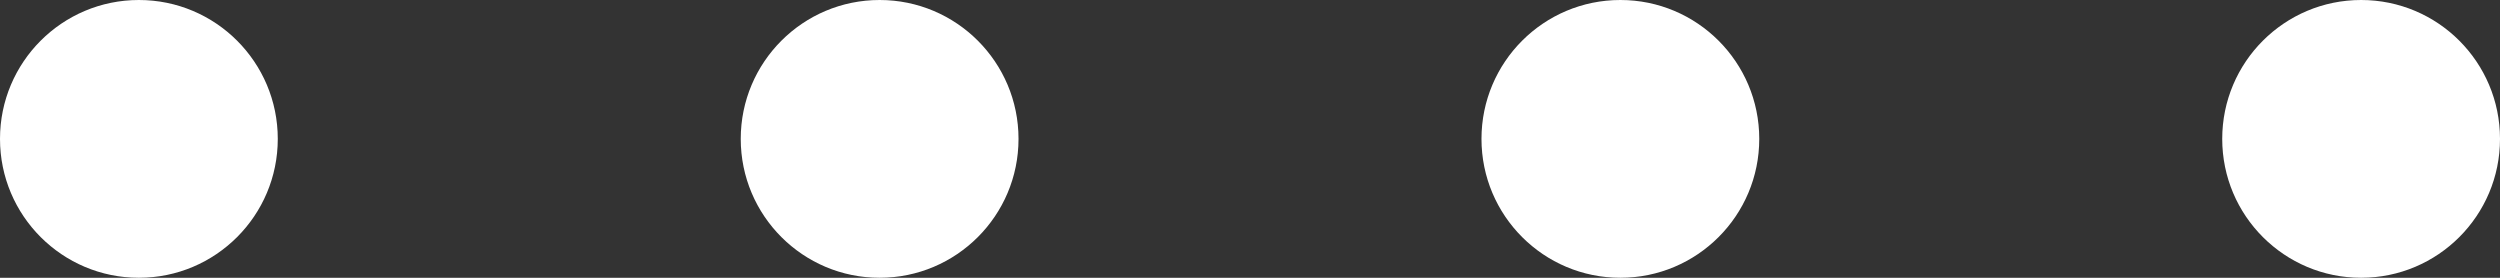
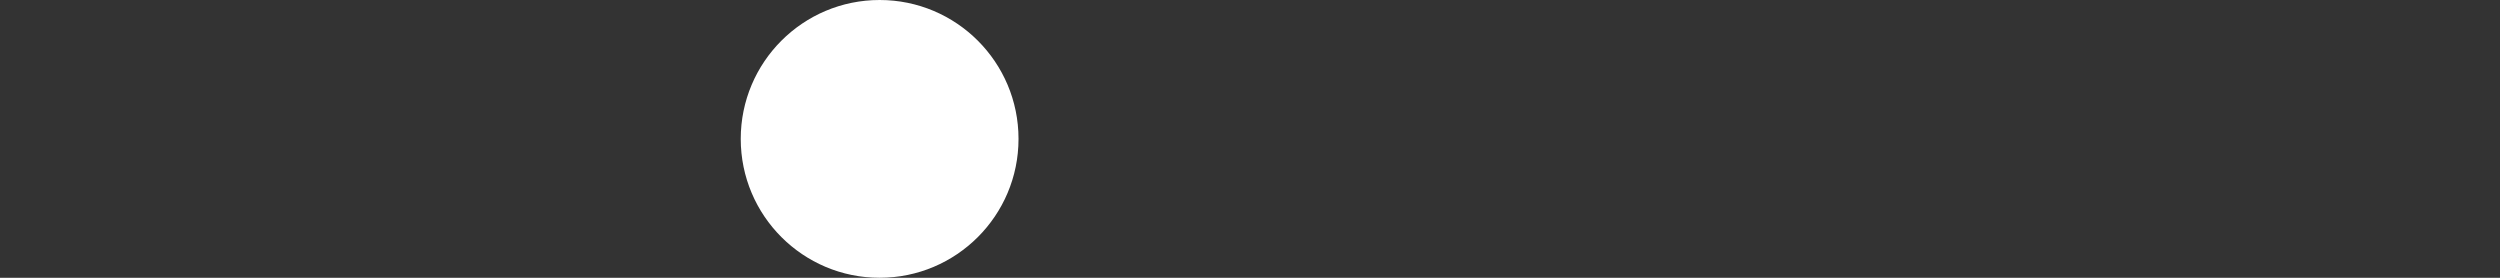
<svg xmlns="http://www.w3.org/2000/svg" width="54" height="6" viewBox="0 0 54 6" fill="none">
  <rect x="0" y="0" width="54" height="6" fill="#333333" stroke="none" />
-   <circle cx="3" cy="3" r="3" fill="white" />
  <circle cx="19" cy="3" r="3" fill="white" />
-   <circle cx="35" cy="3" r="3" fill="white" />
-   <circle cx="51" cy="3" r="3" fill="white" />
</svg>